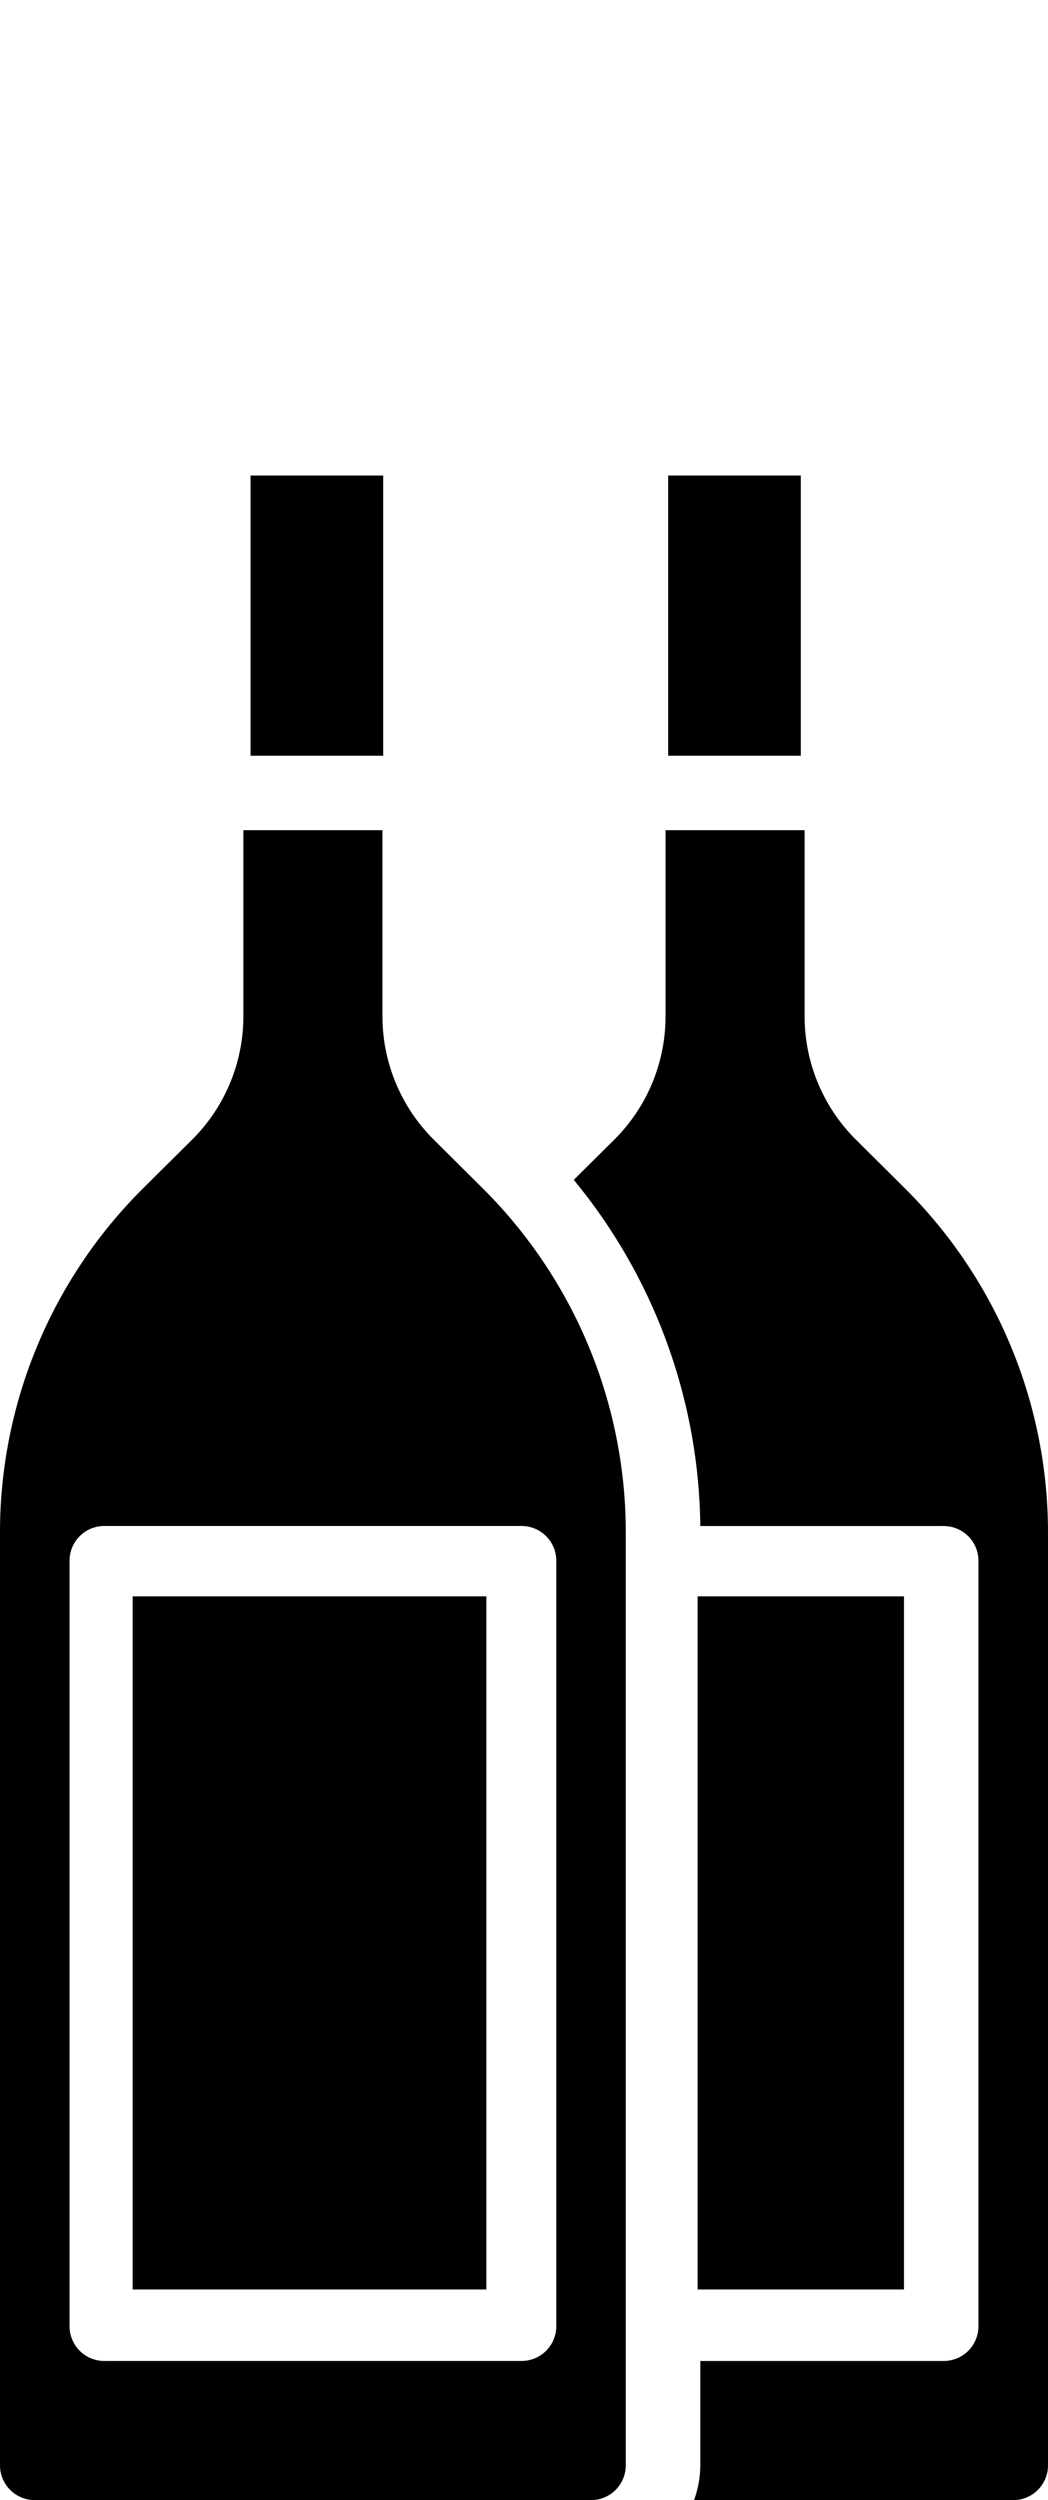
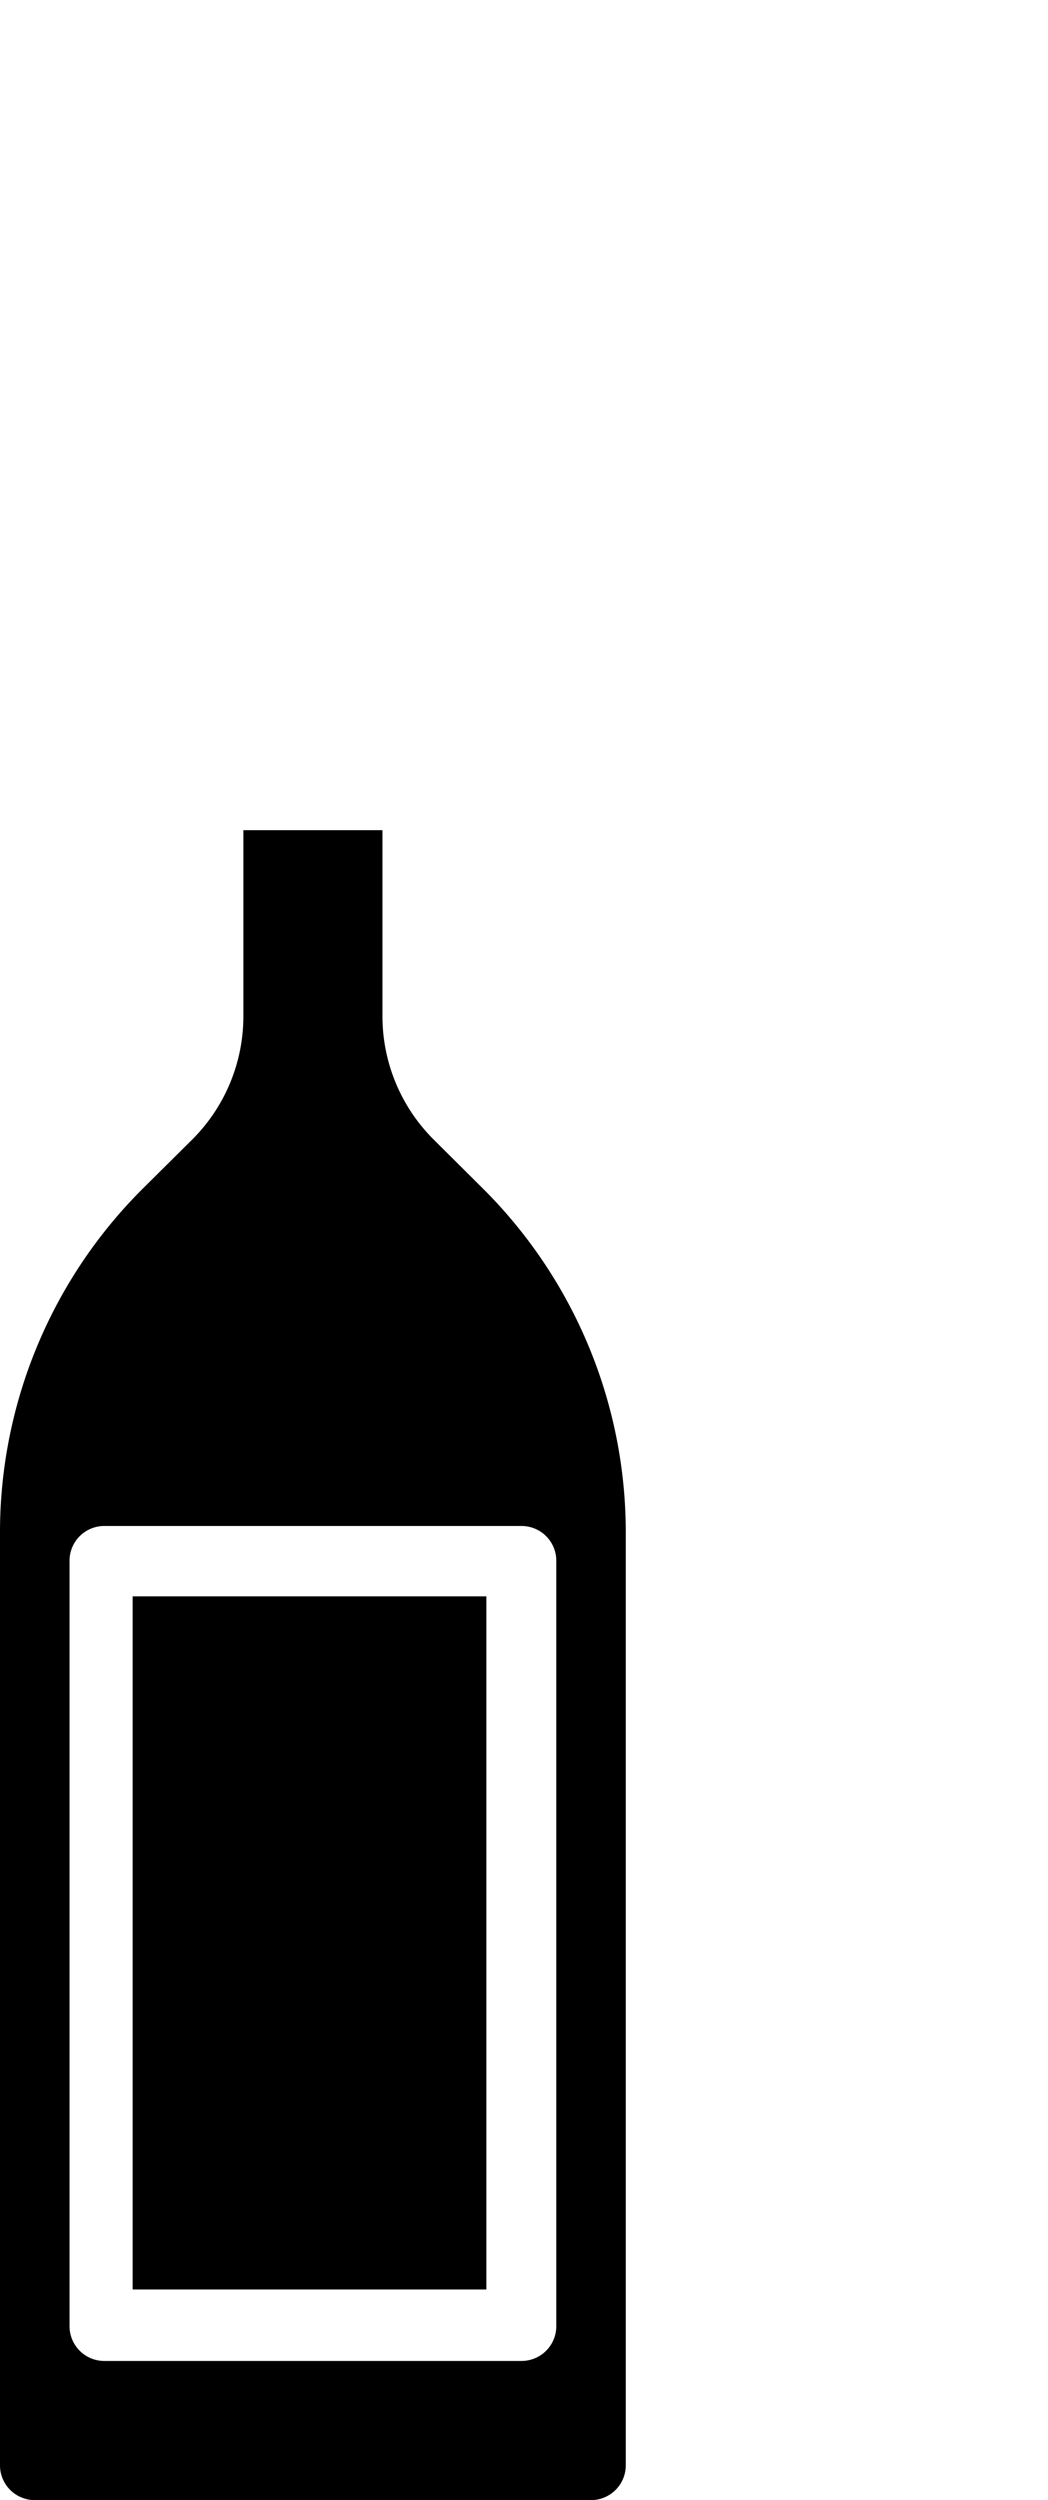
<svg xmlns="http://www.w3.org/2000/svg" width="71.107" height="169.527" viewBox="0 0 71.107 169.527">
  <g id="Raggruppa_112" data-name="Raggruppa 112" transform="translate(-1242.001 -2873.474)">
    <g id="Raggruppa_41" data-name="Raggruppa 41" transform="translate(-9468.664 -573.281)">
      <g id="Layer_13" data-name="Layer 13" transform="translate(10707.665 3476.457)">
-         <rect id="Rettangolo_27" data-name="Rettangolo 27" width="9" height="19" transform="translate(20 2.543)" />
        <rect id="Rettangolo_28" data-name="Rettangolo 28" width="24" height="47" transform="translate(12 78.543)" />
        <path id="Tracciato_40" data-name="Tracciato 40" d="M32.394,33.948A11.8,11.8,0,0,1,28.95,25.6V13H19.513V25.6a11.8,11.8,0,0,1-3.444,8.351l-3.4,3.373A32.885,32.885,0,0,0,3,60.676v63.2a2.359,2.359,0,0,0,2.359,2.359H43.1a2.359,2.359,0,0,0,2.359-2.359v-63.2a32.885,32.885,0,0,0-9.672-23.355ZM40.745,62.54v51.9a2.359,2.359,0,0,1-2.359,2.359H10.077a2.359,2.359,0,0,1-2.359-2.359V62.54a2.359,2.359,0,0,1,2.359-2.359H38.386A2.359,2.359,0,0,1,40.745,62.54Z" transform="translate(0 13.59)" />
      </g>
-       <rect id="Rettangolo_35" data-name="Rettangolo 35" width="9" height="19" transform="translate(10756 3479)" />
-       <path id="Tracciato_45" data-name="Tracciato 45" d="M38.468,33.948A11.8,11.8,0,0,1,35.024,25.6V13H25.588V25.6a11.8,11.8,0,0,1-3.444,8.351l-2.784,2.76a37.509,37.509,0,0,1,8.587,23.473H44.46a2.359,2.359,0,0,1,2.359,2.359v51.9A2.359,2.359,0,0,1,44.46,116.8H27.947v7.077a7.077,7.077,0,0,1-.425,2.359H49.178a2.359,2.359,0,0,0,2.359-2.359v-63.2a32.885,32.885,0,0,0-9.672-23.355Z" transform="translate(10730.234 3490.048)" />
-       <rect id="Rettangolo_33" data-name="Rettangolo 33" width="14" height="47" transform="translate(10758 3555)" />
    </g>
-     <path id="Tracciato_64" data-name="Tracciato 64" d="M33,15.436h0A14.909,14.909,0,0,0,42.436,6h0a14.909,14.909,0,0,0,9.436,9.436h0a14.909,14.909,0,0,0-9.436,9.436h0A14.909,14.909,0,0,0,33,15.436Z" transform="translate(1252.234 2867.474)" fill="#a0968a" opacity="0" />
  </g>
</svg>